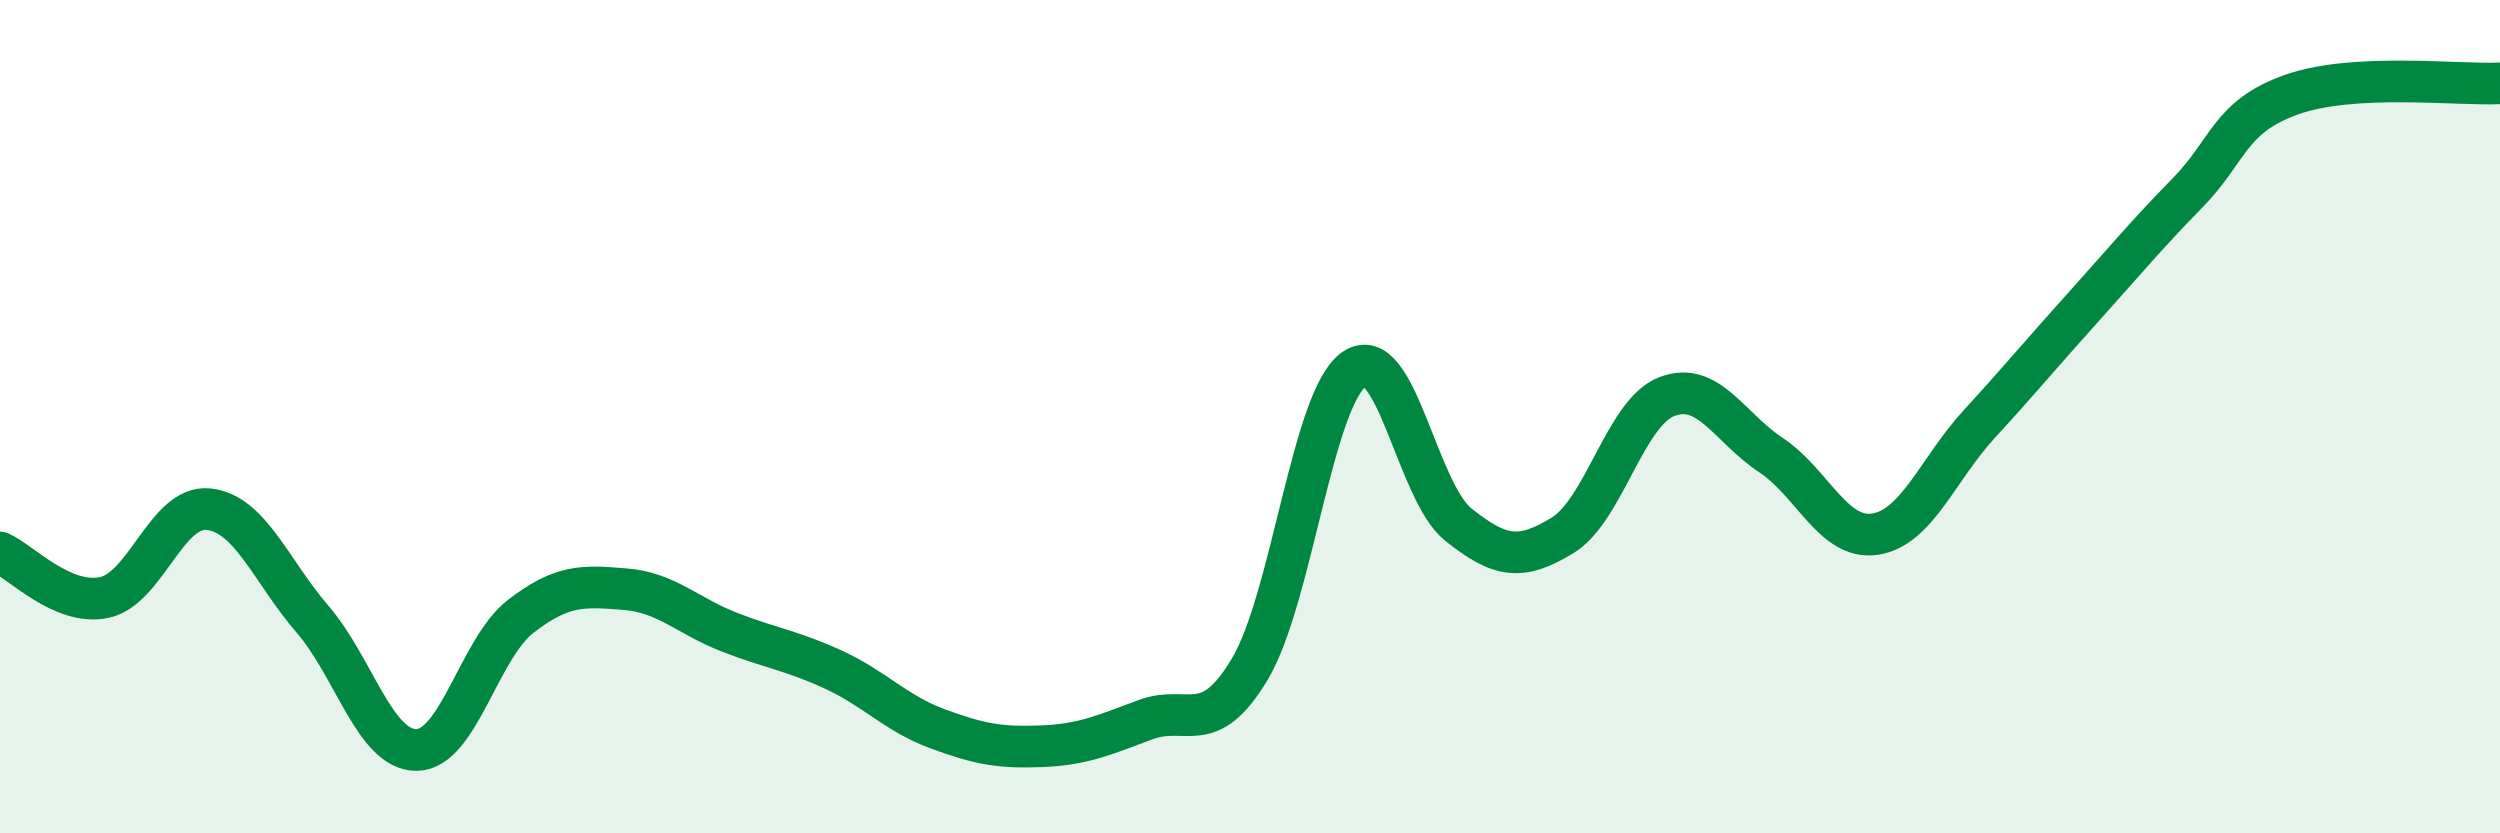
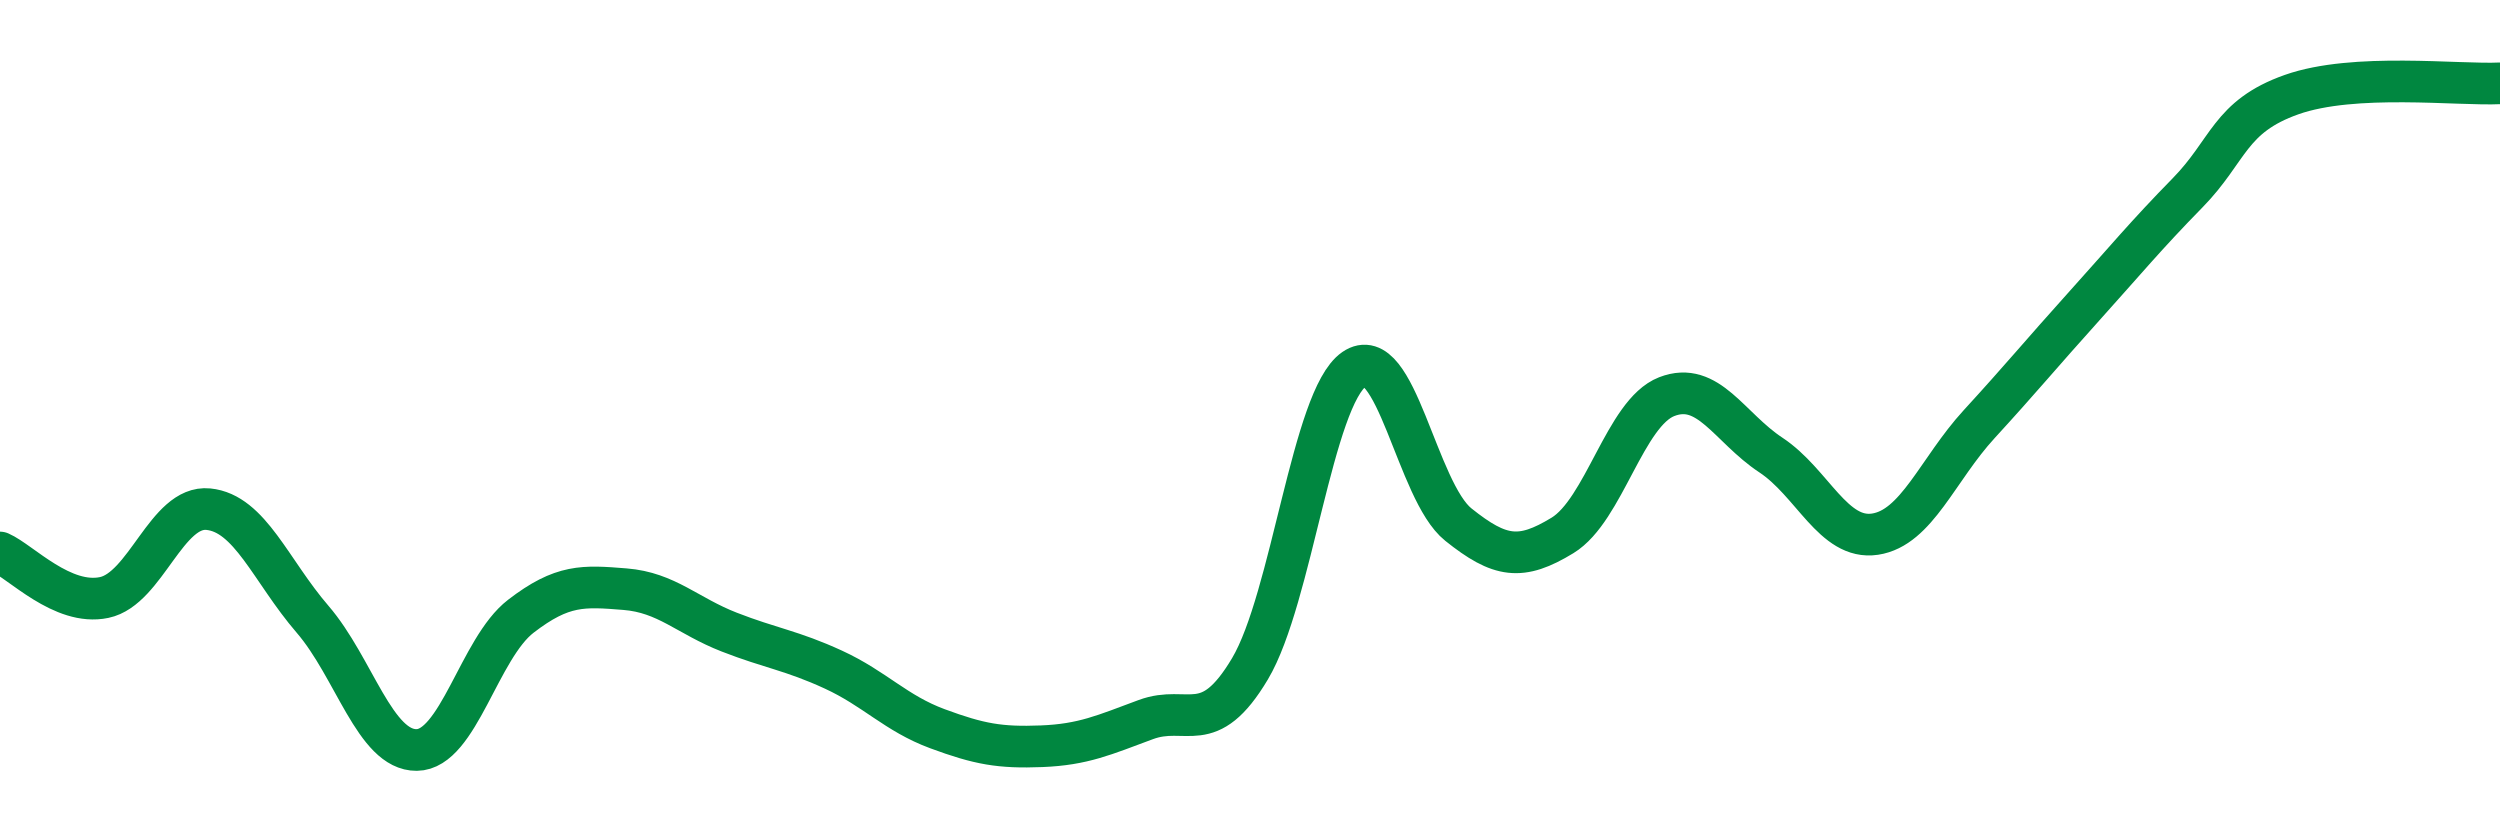
<svg xmlns="http://www.w3.org/2000/svg" width="60" height="20" viewBox="0 0 60 20">
-   <path d="M 0,13.26 C 0.5,13.48 1.5,14.55 2.5,14.34 C 3.5,14.13 4,12.12 5,12.22 C 6,12.32 6.5,13.7 7.5,14.86 C 8.5,16.02 9,18.01 10,18 C 11,17.99 11.5,15.56 12.5,14.79 C 13.5,14.02 14,14.06 15,14.14 C 16,14.22 16.5,14.78 17.5,15.17 C 18.5,15.56 19,15.61 20,16.07 C 21,16.53 21.5,17.12 22.5,17.49 C 23.5,17.86 24,17.95 25,17.91 C 26,17.87 26.5,17.64 27.5,17.27 C 28.5,16.9 29,17.73 30,16.05 C 31,14.37 31.5,9.55 32.5,8.86 C 33.5,8.17 34,11.79 35,12.59 C 36,13.39 36.5,13.46 37.5,12.85 C 38.5,12.24 39,9.91 40,9.52 C 41,9.13 41.5,10.26 42.5,10.92 C 43.5,11.58 44,12.97 45,12.82 C 46,12.67 46.5,11.27 47.5,10.18 C 48.5,9.09 49,8.48 50,7.37 C 51,6.26 51.5,5.65 52.5,4.63 C 53.5,3.61 53.5,2.8 55,2.27 C 56.5,1.74 59,2.05 60,2L60 20L0 20Z" fill="#008740" opacity="0.1" stroke-linecap="round" stroke-linejoin="round" />
  <path d="M 0,13.26 C 0.5,13.48 1.5,14.55 2.5,14.34 C 3.5,14.13 4,12.12 5,12.22 C 6,12.32 6.5,13.7 7.5,14.86 C 8.5,16.02 9,18.01 10,18 C 11,17.99 11.5,15.56 12.5,14.79 C 13.5,14.02 14,14.06 15,14.14 C 16,14.22 16.5,14.78 17.5,15.17 C 18.5,15.56 19,15.61 20,16.07 C 21,16.53 21.5,17.12 22.5,17.49 C 23.5,17.86 24,17.95 25,17.91 C 26,17.87 26.5,17.64 27.5,17.27 C 28.5,16.9 29,17.73 30,16.05 C 31,14.37 31.5,9.55 32.5,8.86 C 33.5,8.17 34,11.79 35,12.59 C 36,13.39 36.5,13.46 37.5,12.85 C 38.5,12.24 39,9.91 40,9.52 C 41,9.13 41.5,10.26 42.5,10.92 C 43.5,11.58 44,12.97 45,12.82 C 46,12.67 46.5,11.27 47.5,10.18 C 48.5,9.09 49,8.48 50,7.37 C 51,6.26 51.5,5.65 52.5,4.63 C 53.5,3.61 53.5,2.8 55,2.27 C 56.5,1.74 59,2.05 60,2" stroke="#008740" stroke-width="1" fill="none" stroke-linecap="round" stroke-linejoin="round" />
</svg>